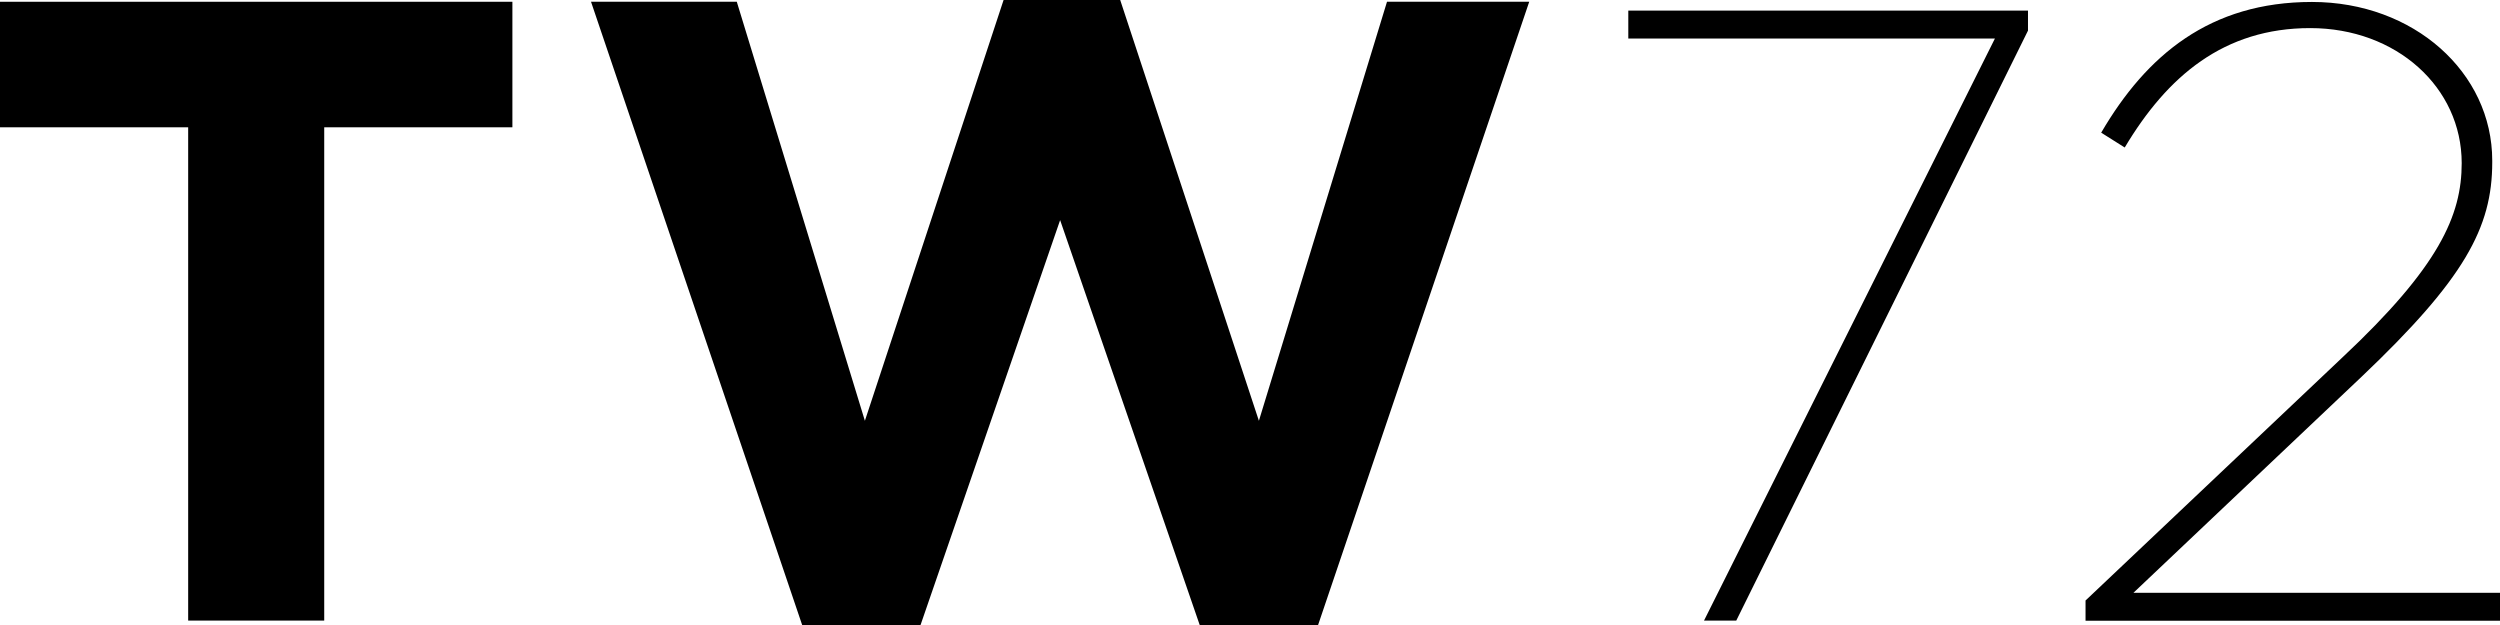
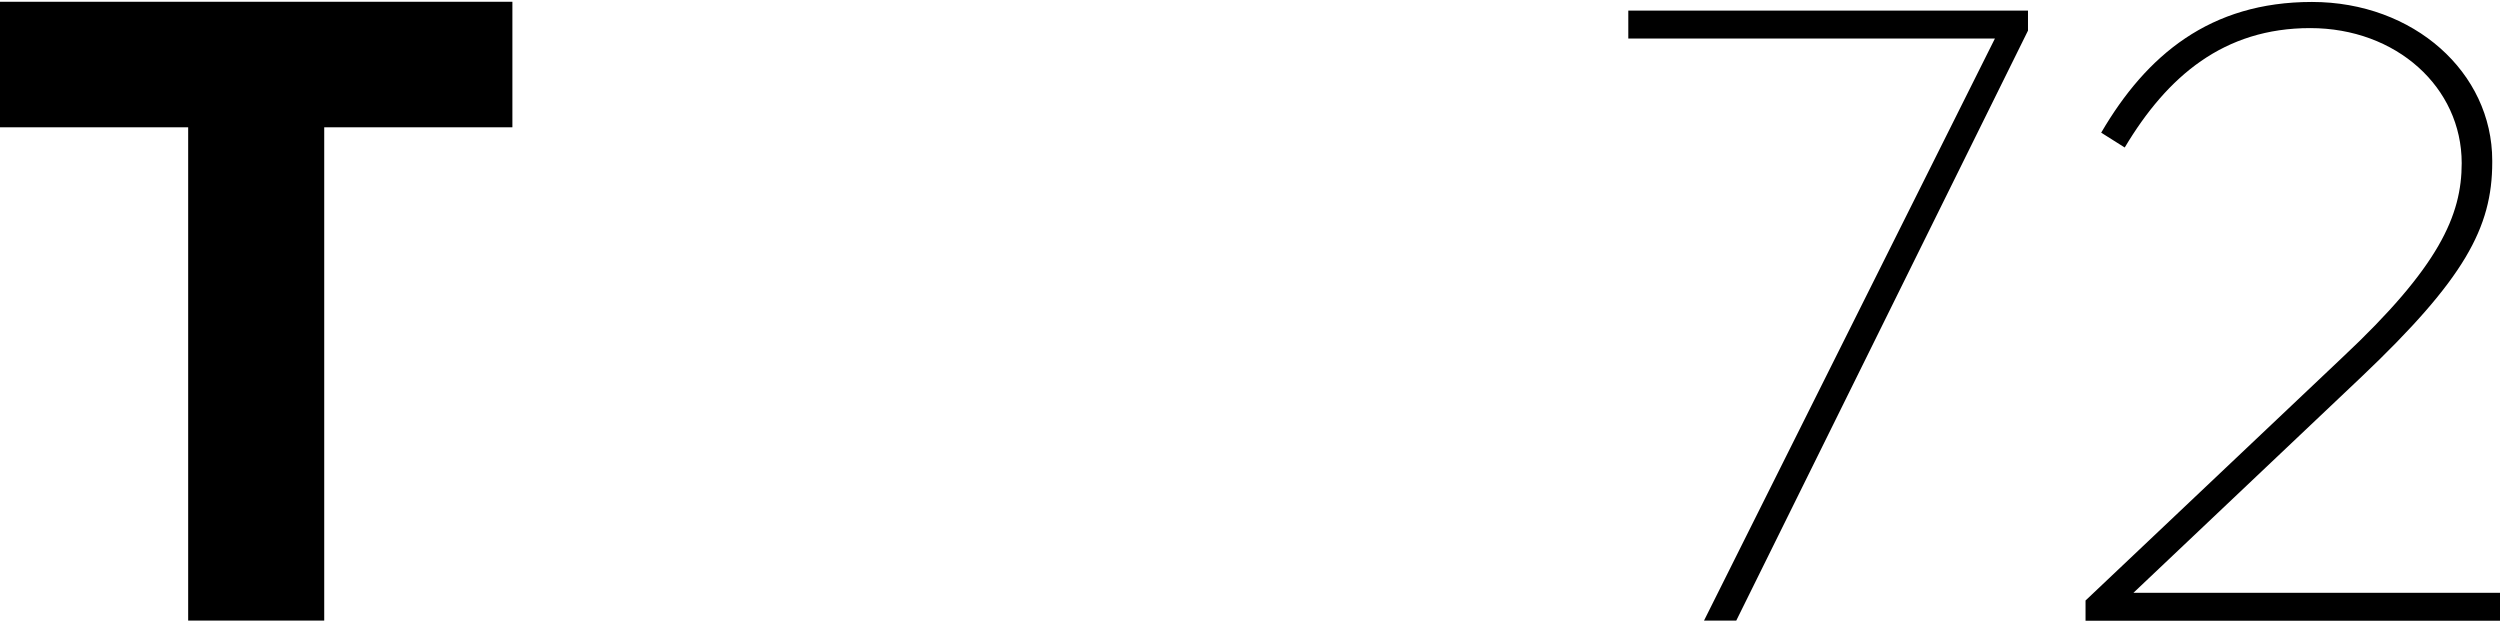
<svg xmlns="http://www.w3.org/2000/svg" width="2000" height="500" viewBox="0 0 2000 500" fill="none">
  <g clip-path="url(#clip0_205_2)">
    <path d="M150.538 101.839H0V1.414H409.915V101.839H259.377V496.464H150.538V101.839Z" fill="black" />
-     <path d="M472.815 1.414H589.429L691.908 336.634L802.867 0H896.158L1007.12 336.634L1109.6 1.414H1223.38L1054.47 500H959.766L848.099 176.096L736.433 500H641.729L472.815 1.414Z" fill="black" />
    <path d="M1595.94 30.814H1302.64V8.487H1622.39V24.5L1389.02 496.464H1363.22L1595.94 30.814Z" fill="black" />
    <path d="M1668.38 480.451L1873.9 285.967C1951.23 213.477 1969.36 172.358 1969.36 130.531C1969.36 69.863 1917.11 22.479 1848.15 22.479C1779.19 22.479 1733.91 60.82 1699.78 118.004L1680.95 106.133C1717.2 44.1 1768.03 1.566 1849.56 1.566C1931.09 1.566 1993.79 58.042 1993.79 128.46V129.875C1993.79 182.158 1971.48 223.277 1889.29 301.374L1706.75 474.237H2000.05V496.565H1668.43V480.552L1668.38 480.451Z" fill="black" />
  </g>
  <defs>
    <clipPath id="clip0_205_2">
      <rect width="2000" height="500" fill="white" />
    </clipPath>
  </defs>
</svg>